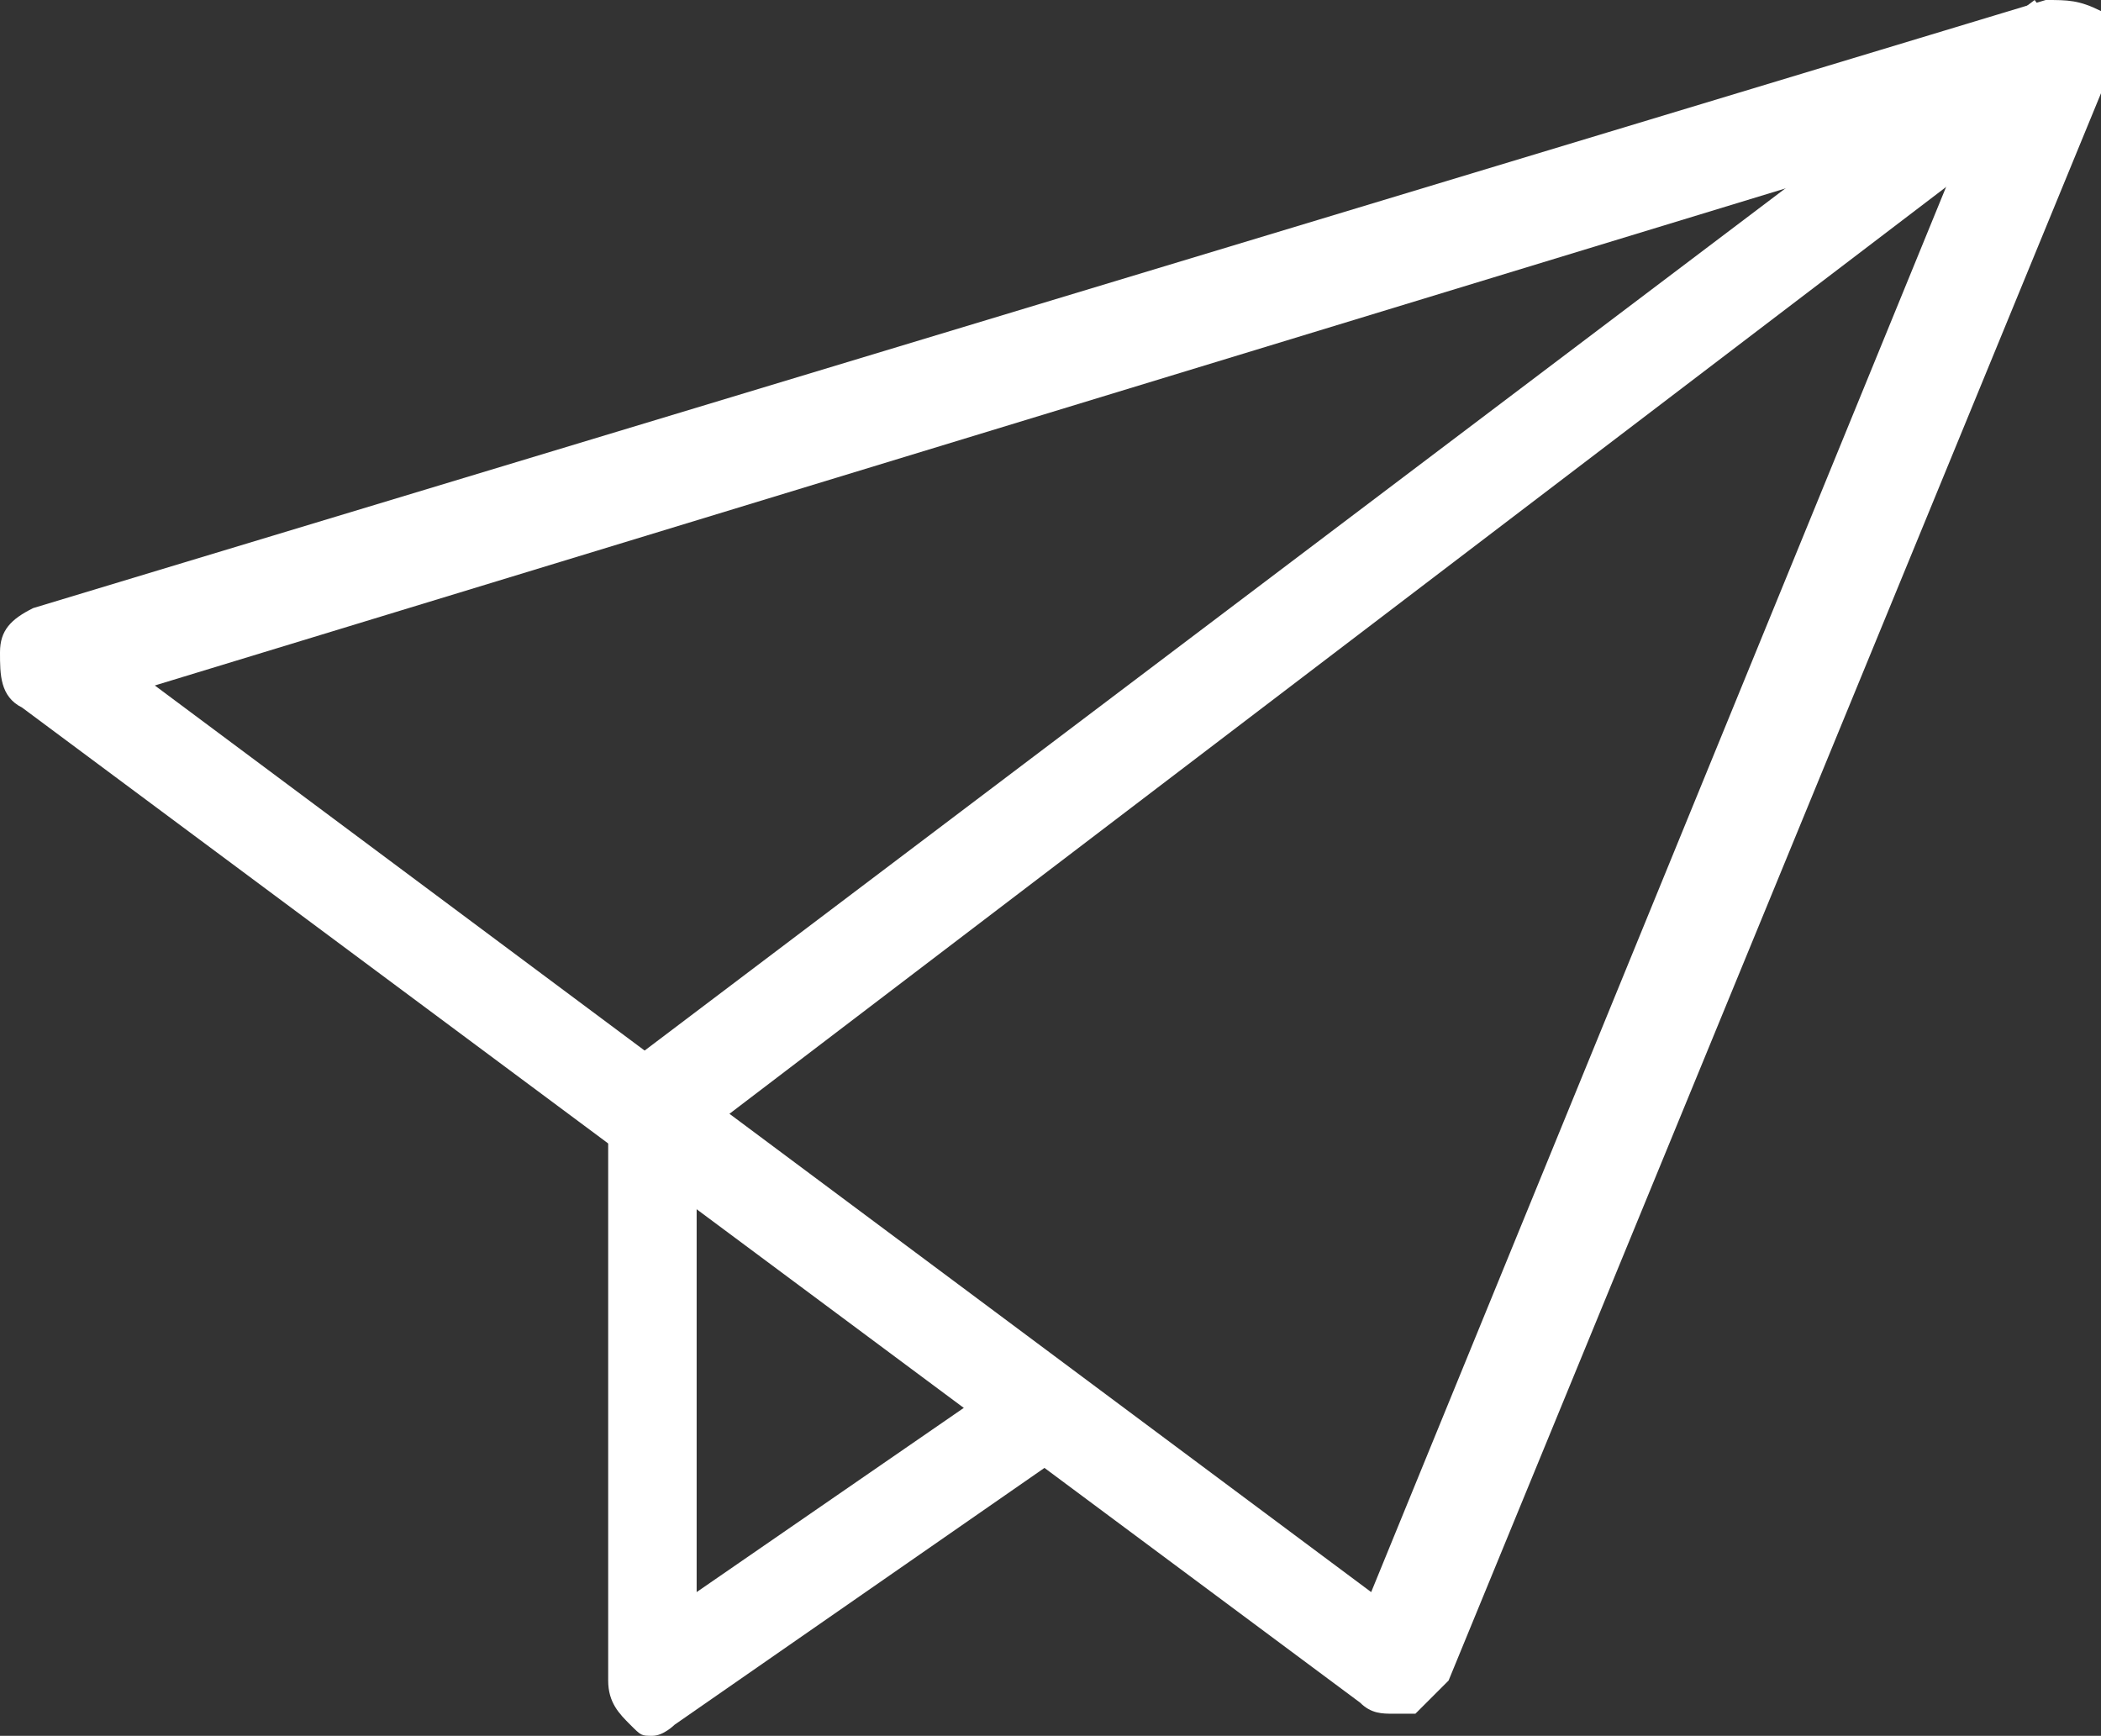
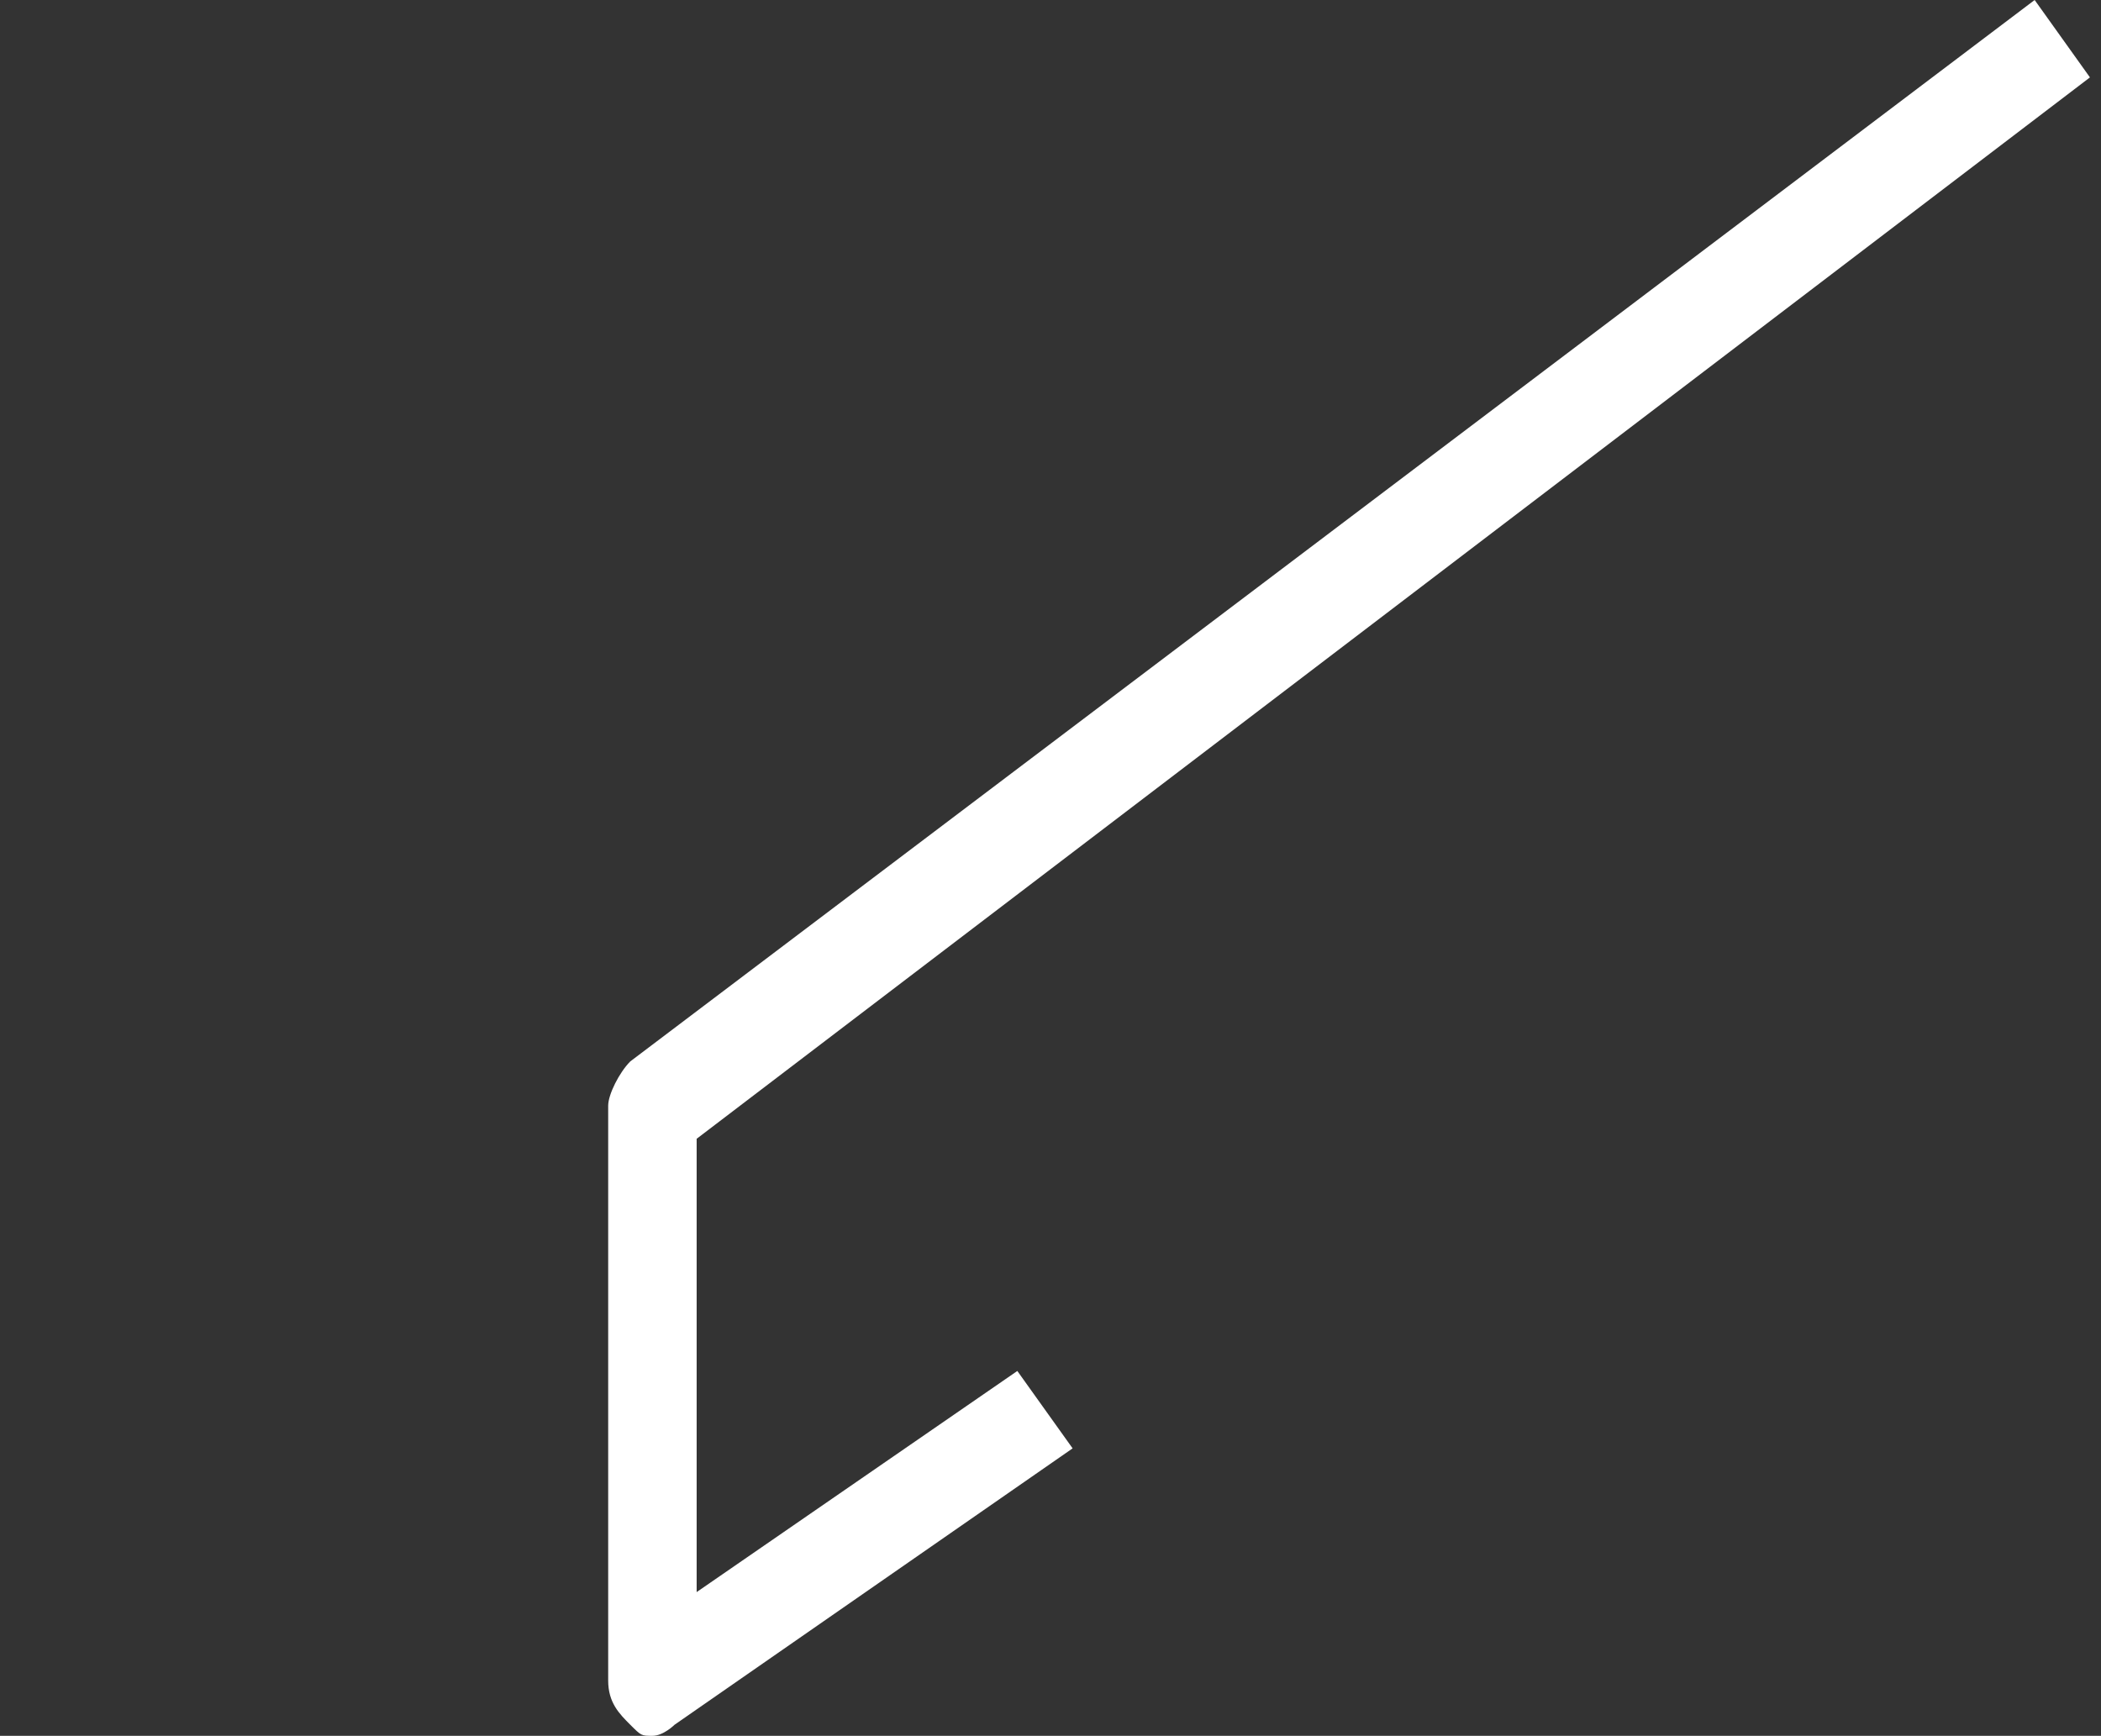
<svg xmlns="http://www.w3.org/2000/svg" version="1.1" id="レイヤー_1" x="0px" y="0px" viewBox="0 0 19 15.7" style="enable-background:new 0 0 19 15.7;" xml:space="preserve">
  <rect x="0" y="0" width="19" height="15.7" fill="#333333" stroke="none" />
  <style type="text/css">
	.st0{fill:#FFFFFF;}
</style>
  <g>
-     <path class="st0" d="M12.6,15.5c-0.1,0-0.2,0-0.3-0.1L0.2,6.4C0,6.3,0,6.1,0,5.9c0-0.2,0.1-0.3,0.3-0.4L18.5,0c0.2,0,0.3,0,0.5,0.1   s0.1,0.3,0.1,0.5l-6,14.6c-0.1,0.1-0.2,0.2-0.3,0.3C12.7,15.5,12.7,15.5,12.6,15.5z M1.4,6.2l11,8.2l5.4-13.2L1.4,6.2z" />
    <path class="st0" d="M5.9,15.7c-0.1,0-0.1,0-0.2-0.1c-0.1-0.1-0.2-0.2-0.2-0.4v-5.2c0-0.1,0.1-0.3,0.2-0.4l12.7-9.6l0.5,0.7   L6.3,10.3v4.1l2.9-2l0.5,0.7l-3.6,2.5C6.1,15.6,6,15.7,5.9,15.7z" />
  </g>
</svg>